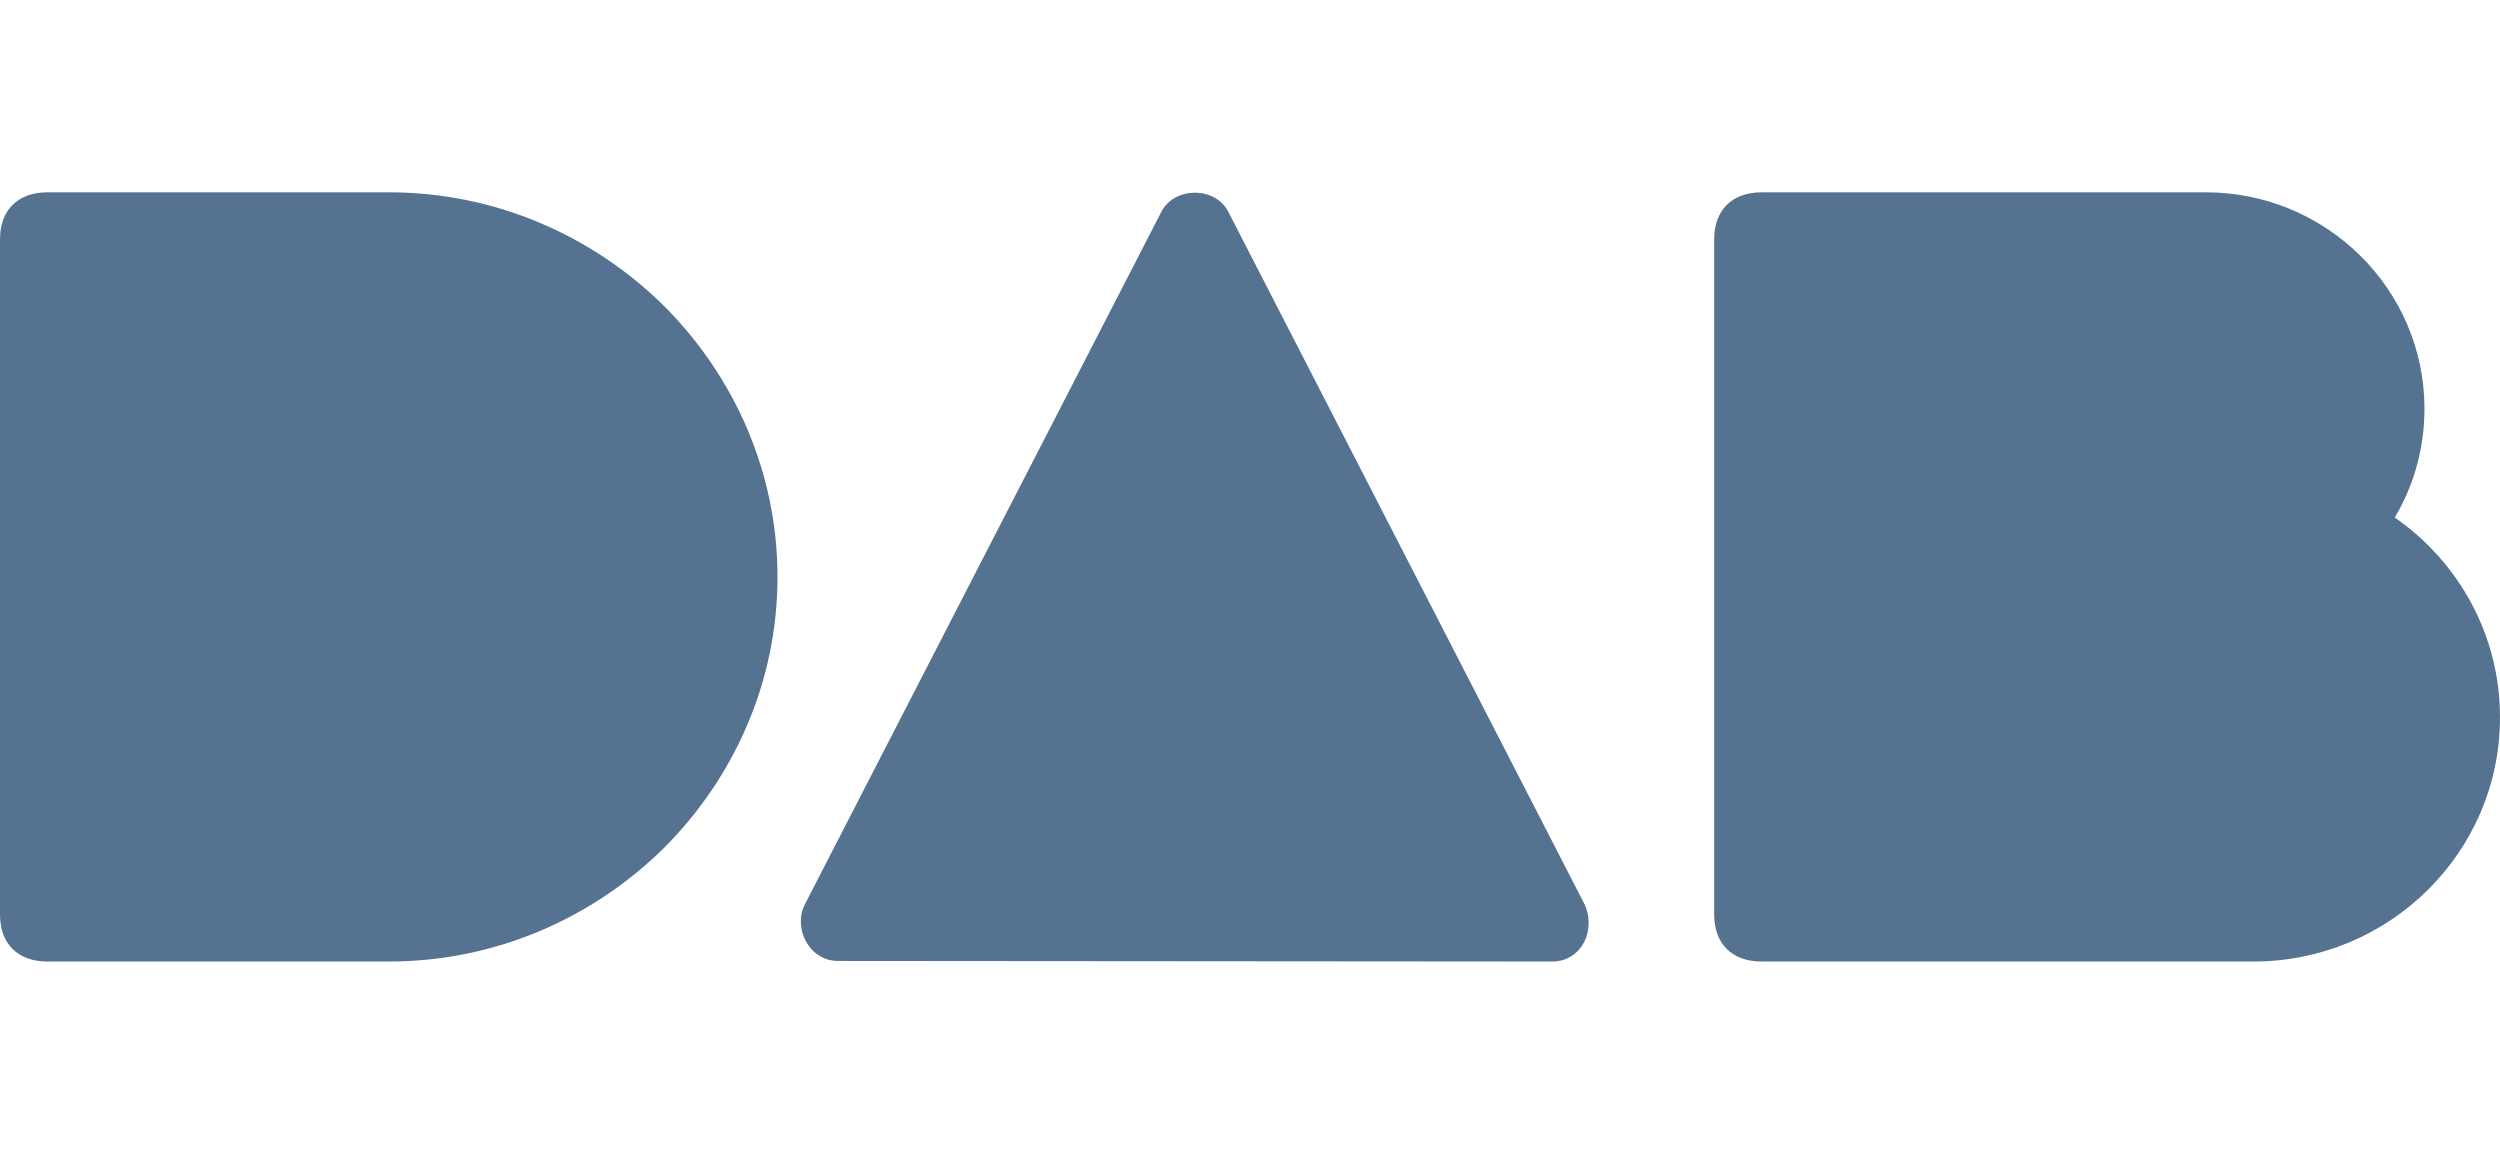
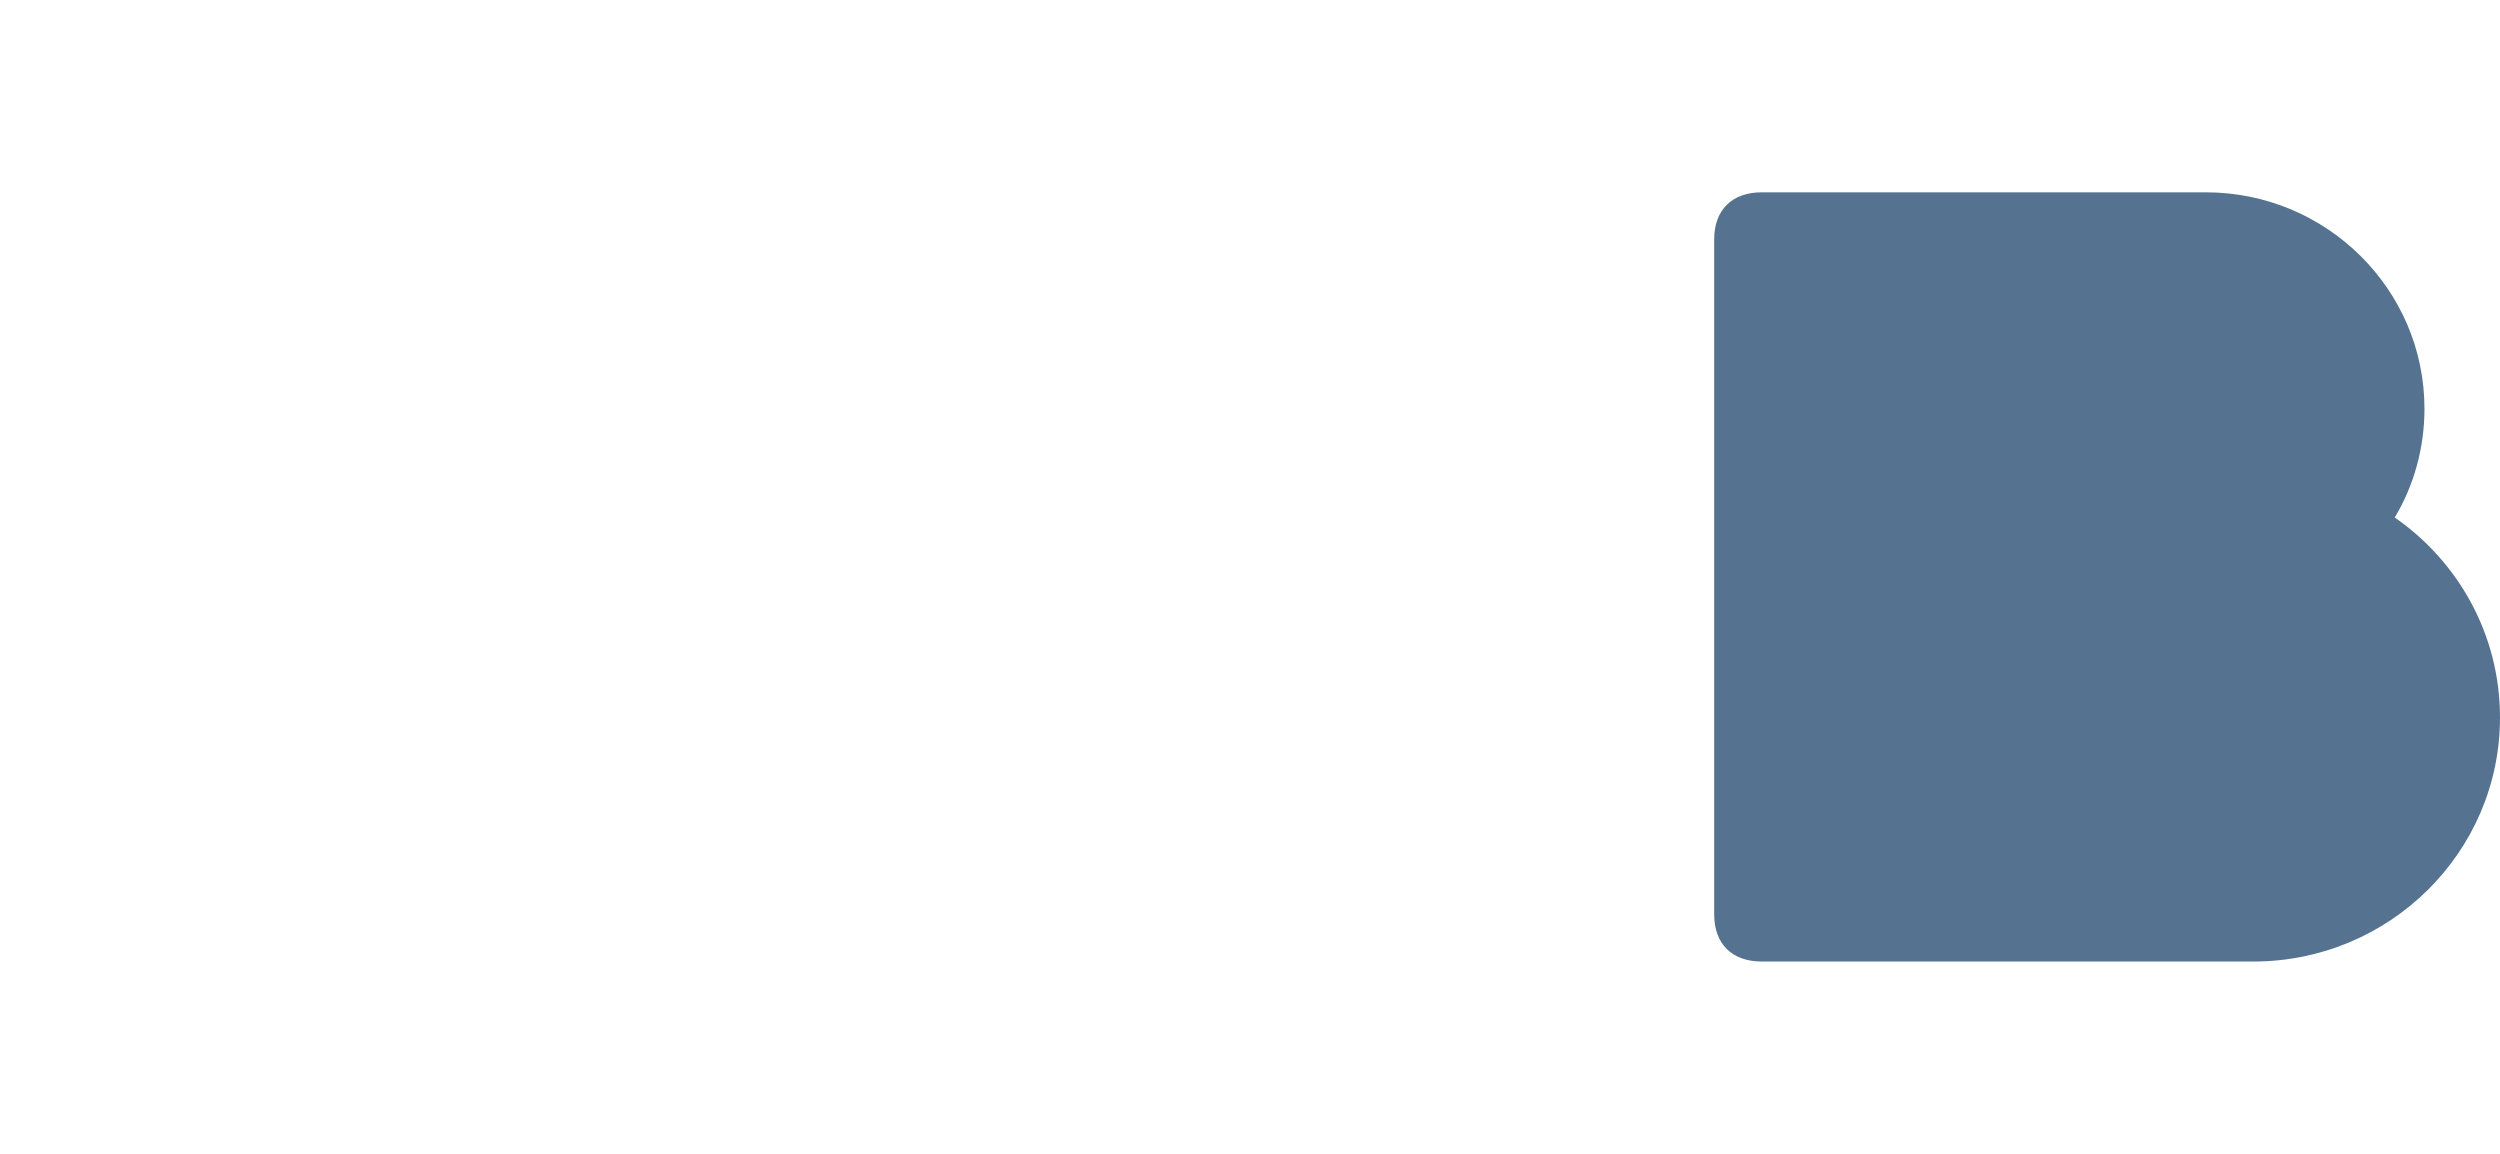
<svg xmlns="http://www.w3.org/2000/svg" width="52" height="24" viewBox="0 0 52 24" fill="none">
-   <path d="M0.989 4H8.086C10.311 4 12.326 4.905 13.797 6.349C15.256 7.804 16.172 9.798 16.172 12C16.172 14.202 15.256 16.196 13.797 17.651C12.326 19.095 10.311 20 8.086 20H0.989C0.371 20 0 19.633 0 19.021V4.979C0 4.367 0.371 4 0.989 4Z" fill="#0E3862" fill-opacity="0.7" />
  <path d="M36.645 20C36.025 20 35.655 19.633 35.655 19.021V4.979C35.655 4.367 36.025 4 36.645 4H45.879C48.389 4 50.429 6.018 50.429 8.501C50.429 9.321 50.207 10.104 49.811 10.764C51.133 11.682 52 13.199 52 14.924C52 17.725 49.701 20 46.868 20H36.645Z" fill="#0E3862" fill-opacity="0.7" />
-   <path d="M32.936 18.765L25.542 4.392C25.27 3.878 24.43 3.878 24.157 4.404L16.739 18.814C16.492 19.303 16.826 19.988 17.432 19.988L32.281 20C32.923 20 33.22 19.303 32.936 18.765Z" fill="#0E3862" fill-opacity="0.7" />
</svg>